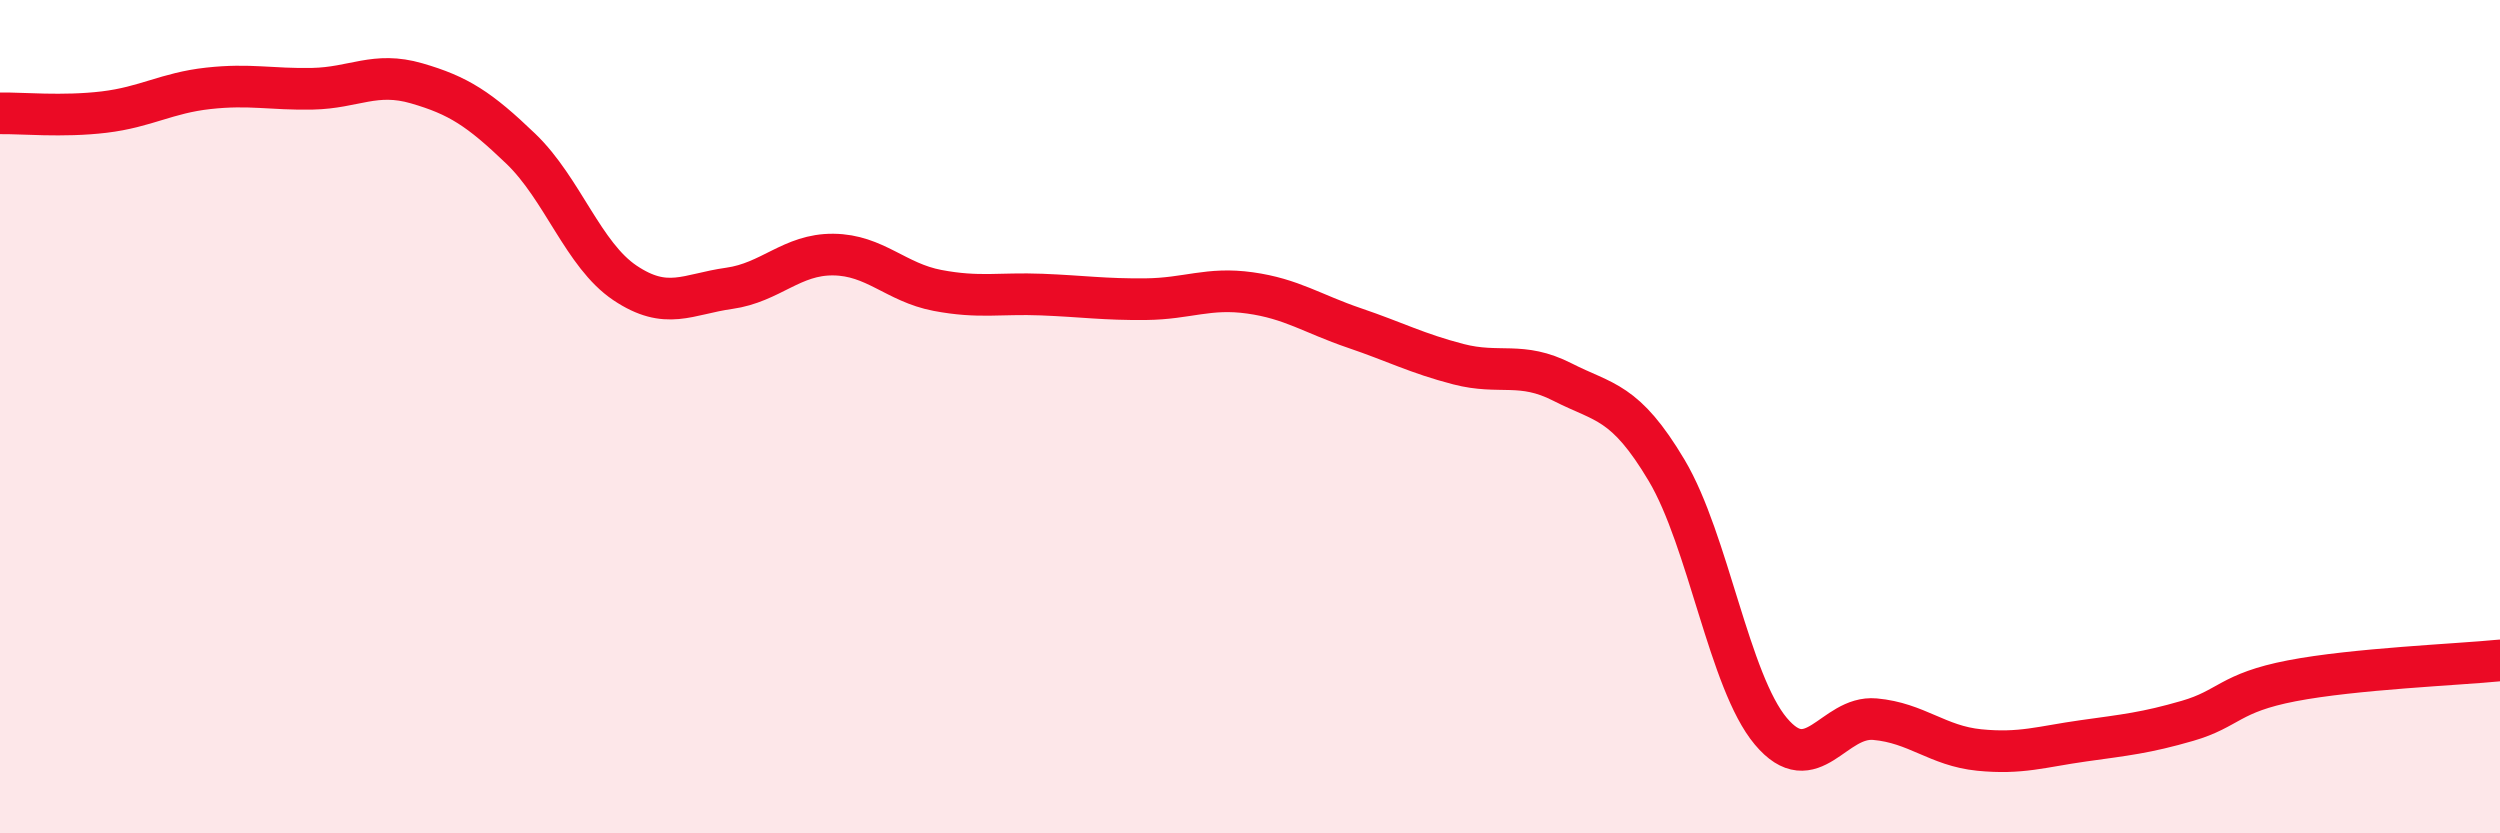
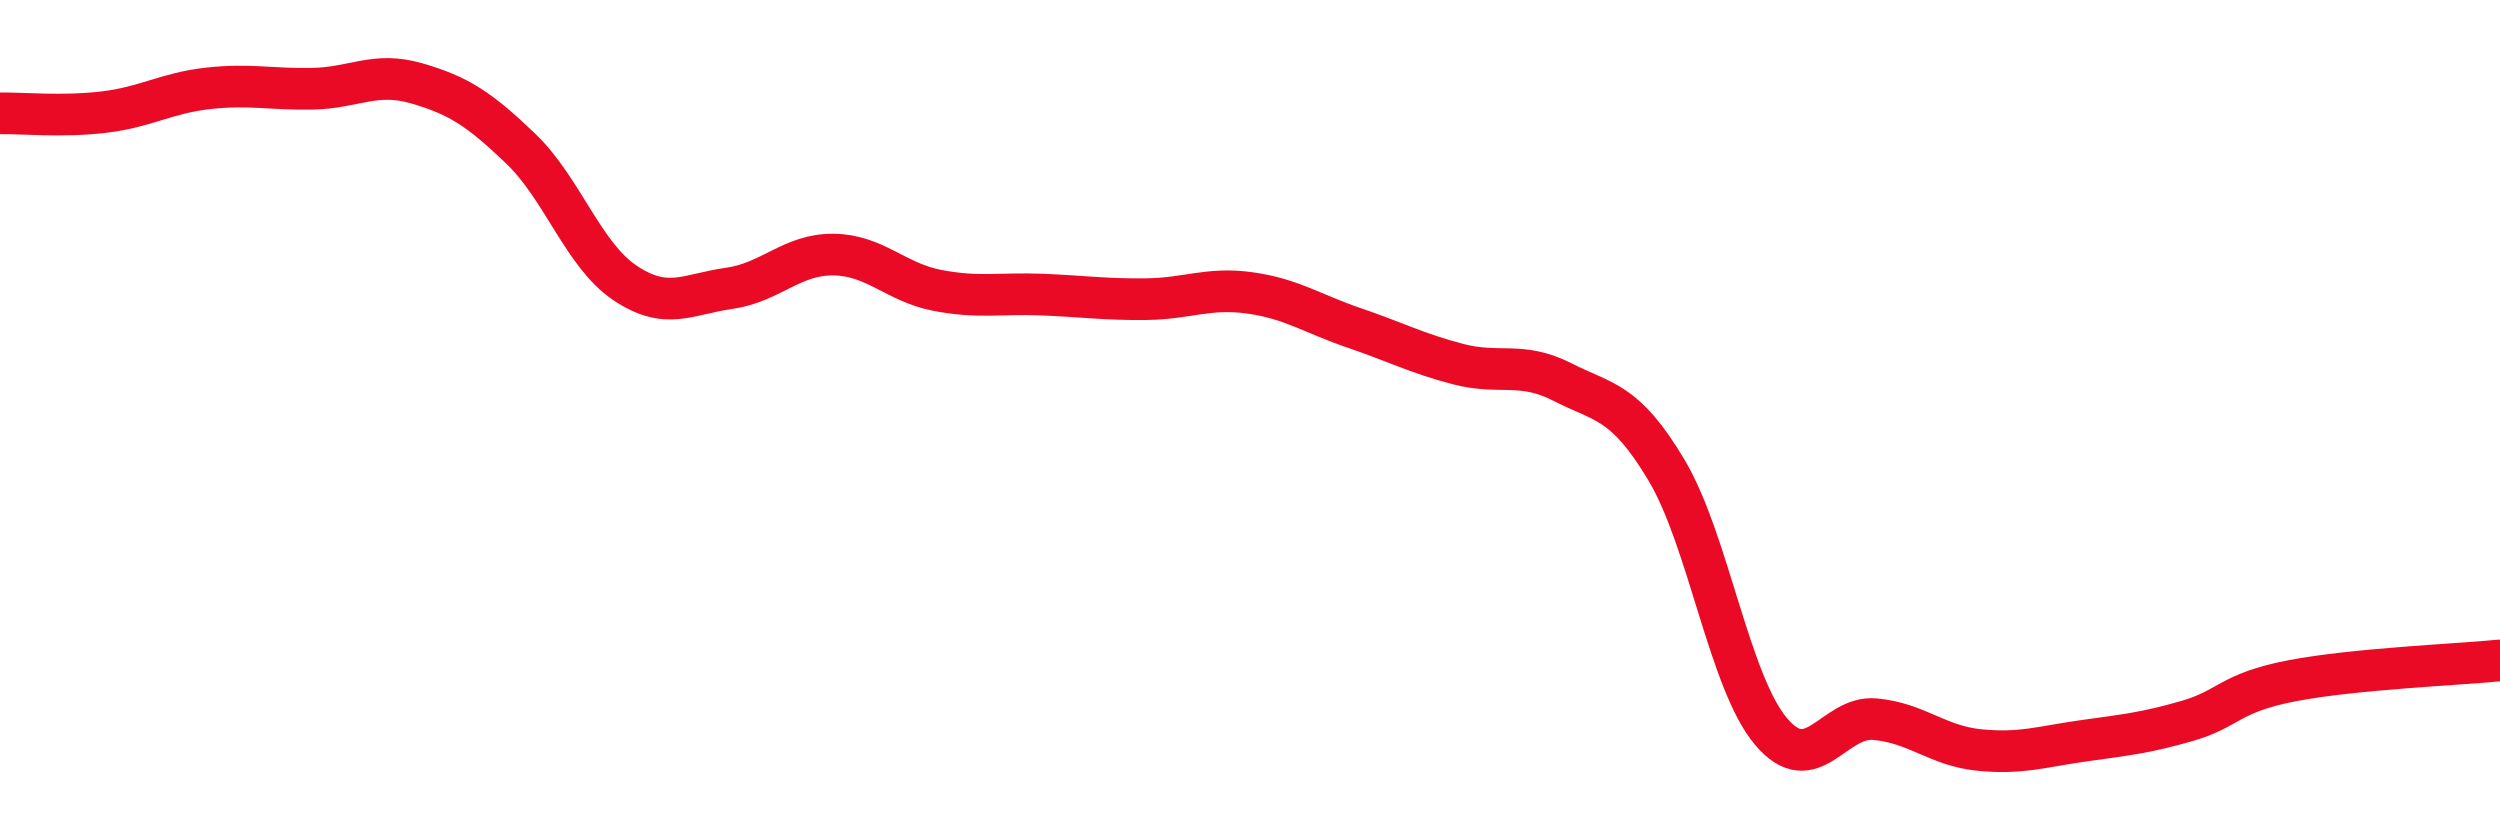
<svg xmlns="http://www.w3.org/2000/svg" width="60" height="20" viewBox="0 0 60 20">
-   <path d="M 0,2.72 C 0.5,2.71 1.5,2.81 2.5,2.69 C 3.5,2.57 4,2.23 5,2.12 C 6,2.01 6.5,2.15 7.5,2.13 C 8.5,2.11 9,1.71 10,2 C 11,2.29 11.5,2.61 12.5,3.57 C 13.5,4.53 14,6.12 15,6.79 C 16,7.46 16.5,7.06 17.5,6.92 C 18.5,6.78 19,6.1 20,6.11 C 21,6.12 21.5,6.78 22.5,6.97 C 23.5,7.16 24,7.03 25,7.07 C 26,7.11 26.5,7.19 27.5,7.18 C 28.5,7.17 29,6.89 30,7.03 C 31,7.17 31.5,7.53 32.5,7.87 C 33.5,8.21 34,8.48 35,8.74 C 36,9 36.5,8.66 37.5,9.17 C 38.5,9.68 39,9.61 40,11.29 C 41,12.97 41.5,16.36 42.5,17.55 C 43.5,18.74 44,17.17 45,17.26 C 46,17.35 46.5,17.9 47.5,18 C 48.5,18.1 49,17.92 50,17.78 C 51,17.64 51.5,17.59 52.5,17.3 C 53.5,17.01 53.5,16.63 55,16.34 C 56.5,16.05 59,15.95 60,15.85L60 20L0 20Z" fill="#EB0A25" opacity="0.1" stroke-linecap="round" stroke-linejoin="round" />
  <path d="M 0,2.72 C 0.5,2.71 1.5,2.81 2.5,2.69 C 3.5,2.57 4,2.23 5,2.12 C 6,2.01 6.5,2.15 7.5,2.13 C 8.5,2.11 9,1.71 10,2 C 11,2.29 11.5,2.61 12.5,3.57 C 13.5,4.53 14,6.12 15,6.79 C 16,7.46 16.5,7.06 17.5,6.92 C 18.5,6.78 19,6.1 20,6.11 C 21,6.12 21.5,6.78 22.5,6.97 C 23.5,7.16 24,7.03 25,7.07 C 26,7.11 26.5,7.19 27.5,7.18 C 28.5,7.17 29,6.89 30,7.03 C 31,7.17 31.5,7.53 32.5,7.87 C 33.5,8.21 34,8.48 35,8.74 C 36,9 36.5,8.66 37.5,9.17 C 38.5,9.68 39,9.61 40,11.29 C 41,12.97 41.5,16.36 42.5,17.55 C 43.5,18.74 44,17.17 45,17.26 C 46,17.35 46.5,17.9 47.5,18 C 48.5,18.1 49,17.92 50,17.78 C 51,17.64 51.5,17.59 52.5,17.3 C 53.5,17.01 53.5,16.63 55,16.34 C 56.5,16.05 59,15.95 60,15.85" stroke="#EB0A25" stroke-width="1" fill="none" stroke-linecap="round" stroke-linejoin="round" />
</svg>